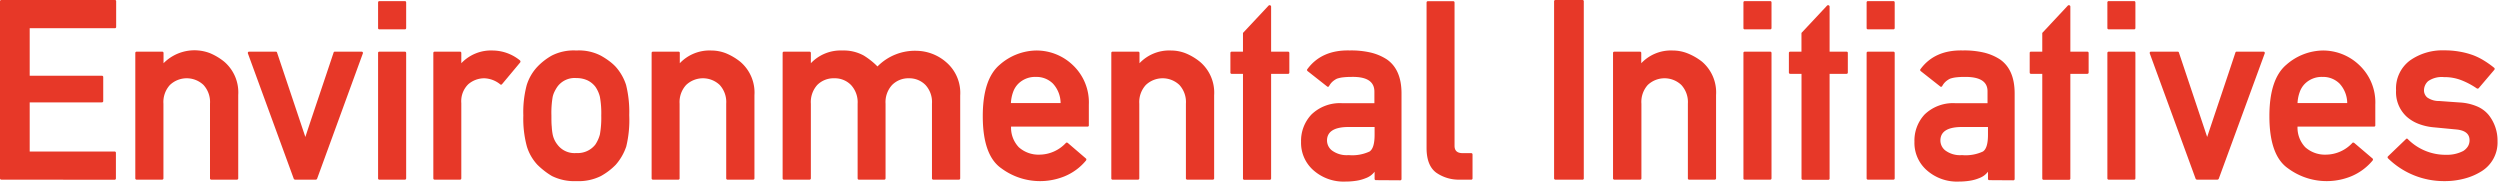
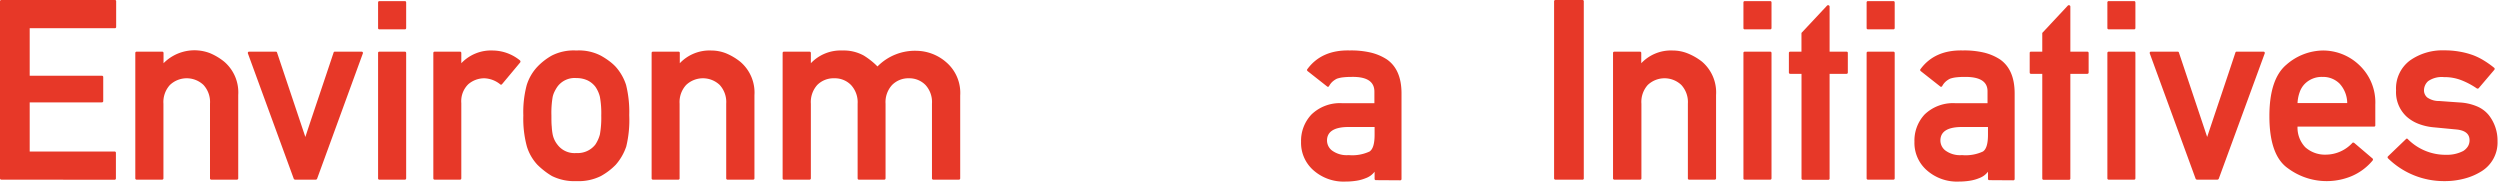
<svg xmlns="http://www.w3.org/2000/svg" id="レイヤー_1" data-name="レイヤー 1" viewBox="0 0 495 37">
  <defs>
    <style>.cls-1{fill:#e73828;}</style>
  </defs>
  <path class="cls-1" d="M.29,35.57A.26.26,0,0,1,0,35.28V.29A.26.26,0,0,1,.29,0H22.66A.26.26,0,0,1,23,.29v5a.26.26,0,0,1-.29.3H5.88V15H20.14a.26.26,0,0,1,.3.29V20q0,.27-.3.27H5.88V30H22.66a.26.26,0,0,1,.29.3v5a.26.26,0,0,1-.29.29Z" />
  <path class="cls-1" d="M27.08,35.57a.26.26,0,0,1-.29-.29V10.52a.26.26,0,0,1,.29-.29h5a.26.26,0,0,1,.3.29v2a8.6,8.6,0,0,1,9.18-2,11.62,11.62,0,0,1,2.83,1.69,8,8,0,0,1,2.78,6.61V35.28a.26.26,0,0,1-.29.29h-5a.26.26,0,0,1-.3-.29V20.53a5,5,0,0,0-1.29-3.71,4.83,4.83,0,0,0-6.64,0,5,5,0,0,0-1.29,3.71V35.28a.26.26,0,0,1-.3.29Z" />
  <path class="cls-1" d="M58.43,35.57a.27.27,0,0,1-.16-.06.26.26,0,0,1-.11-.13L49.1,10.62a.32.32,0,0,1,0-.27.25.25,0,0,1,.22-.12h5.28a.24.24,0,0,1,.26.19l5.6,16.7c.92-2.8,1.86-5.58,2.79-8.35s1.87-5.55,2.8-8.35a.24.24,0,0,1,.27-.19h5.27a.26.26,0,0,1,.24.12.32.32,0,0,1,0,.27L62.79,35.38a.29.29,0,0,1-.1.13.29.29,0,0,1-.16.06Z" />
  <path class="cls-1" d="M75.15,5.81a.25.25,0,0,1-.29-.29v-5c0-.2.09-.3.29-.3h5q.27,0,.27.3v5c0,.19-.09.29-.27.29Zm0,29.76a.25.25,0,0,1-.29-.29V10.52a.25.25,0,0,1,.29-.29h5c.18,0,.27.1.27.29V35.28c0,.19-.09.29-.27.29Z" />
  <path class="cls-1" d="M86.07,35.57c-.18,0-.27-.1-.27-.29V10.52c0-.19.09-.29.27-.29h5c.18,0,.27.1.27.29v2A8.09,8.09,0,0,1,97.59,10a8.65,8.65,0,0,1,5.35,1.95.31.31,0,0,1,.11.2.3.3,0,0,1-.06.22l-3.59,4.3a.25.25,0,0,1-.39,0,5.28,5.28,0,0,0-3.13-1.17,4.85,4.85,0,0,0-3.15,1.17,4.67,4.67,0,0,0-1.39,3.74V35.28c0,.19-.09.29-.27.29Z" />
  <path class="cls-1" d="M103.62,22.88a20.8,20.8,0,0,1,.66-6,9.32,9.32,0,0,1,2.1-3.64A12.25,12.25,0,0,1,109.26,11,9.56,9.56,0,0,1,114.12,10,9.41,9.41,0,0,1,118.93,11a14.66,14.66,0,0,1,1.67,1.07,9.93,9.93,0,0,1,1.26,1.1,10,10,0,0,1,2.1,3.64,22.14,22.14,0,0,1,.63,6A22.17,22.17,0,0,1,124,29a10.58,10.58,0,0,1-2.1,3.64,12.74,12.74,0,0,1-2.93,2.22,9.87,9.87,0,0,1-4.81,1,10,10,0,0,1-4.86-1,13.34,13.34,0,0,1-1.58-1.08,15.53,15.53,0,0,1-1.3-1.14,9.32,9.32,0,0,1-2.1-3.64A20.93,20.93,0,0,1,103.62,22.88Zm15.43,0a18.09,18.09,0,0,0-.27-3.71,6,6,0,0,0-.9-2,4.34,4.34,0,0,0-1.58-1.27,5.14,5.14,0,0,0-2.18-.44,4.22,4.22,0,0,0-3.76,1.71,7.75,7.75,0,0,0-.58,1,4.62,4.62,0,0,0-.35,1,18.7,18.7,0,0,0-.25,3.67c0,.87,0,1.63.07,2.27a10.78,10.78,0,0,0,.18,1.51,4.73,4.73,0,0,0,.93,2,4.21,4.21,0,0,0,3.76,1.68,4.42,4.42,0,0,0,3.76-1.68,6.75,6.75,0,0,0,.9-2A18.63,18.63,0,0,0,119.05,22.92Z" />
  <path class="cls-1" d="M129.31,35.57a.26.26,0,0,1-.29-.29V10.52a.26.26,0,0,1,.29-.29h5a.25.25,0,0,1,.29.29v2A8.1,8.1,0,0,1,140.83,10a8,8,0,0,1,2.93.56,11.49,11.49,0,0,1,2.84,1.69,8,8,0,0,1,2.78,6.61V35.28a.26.26,0,0,1-.29.29h-5a.26.26,0,0,1-.3-.29V20.53a5,5,0,0,0-1.29-3.71,4.83,4.83,0,0,0-6.64,0,5,5,0,0,0-1.3,3.71V35.28a.25.25,0,0,1-.29.29Z" />
  <path class="cls-1" d="M155.26,35.57a.26.26,0,0,1-.3-.29V10.52a.26.26,0,0,1,.3-.29h5a.26.26,0,0,1,.29.29v2A8.11,8.11,0,0,1,166.78,10a8.23,8.23,0,0,1,4.25,1,14.74,14.74,0,0,1,1.42,1,12.75,12.75,0,0,1,1.29,1.16,10.4,10.4,0,0,1,7.84-3.1,9.14,9.14,0,0,1,5.76,2.25,8,8,0,0,1,2.78,6.61V35.28a.26.26,0,0,1-.29.29h-5a.26.26,0,0,1-.3-.29V20.53a5,5,0,0,0-1.29-3.71A4.48,4.48,0,0,0,180,15.5a4.54,4.54,0,0,0-3.36,1.32,5,5,0,0,0-1.3,3.71V35.28c0,.19-.09.29-.27.29h-5c-.18,0-.26-.1-.26-.29V20.53a5,5,0,0,0-1.32-3.71,4.48,4.48,0,0,0-3.3-1.32,4.56,4.56,0,0,0-3.37,1.32,5.05,5.05,0,0,0-1.27,3.71V35.28a.26.26,0,0,1-.29.29Z" />
-   <path class="cls-1" d="M215.59,24.78a.25.25,0,0,1-.29.29H200.19a5.62,5.62,0,0,0,1.53,4.08,5.84,5.84,0,0,0,4.08,1.47,7.22,7.22,0,0,0,5.23-2.3.22.22,0,0,1,.17-.09.36.36,0,0,1,.22.07L215,31.37a.23.23,0,0,1,.1.2.37.37,0,0,1-.08.22,10.9,10.9,0,0,1-4.26,3.13,12.86,12.86,0,0,1-12.46-1.57q-3.71-2.54-3.71-10.35,0-7.38,3.39-10.21A11.2,11.2,0,0,1,205.12,10a10.39,10.39,0,0,1,7.32,2.91,10.14,10.14,0,0,1,3.15,7.81ZM210,20.41a5.76,5.76,0,0,0-1.52-3.86,4.62,4.62,0,0,0-3.39-1.32,4.72,4.72,0,0,0-3.49,1.37,4.36,4.36,0,0,0-1,1.61,7.41,7.41,0,0,0-.44,2.2Z" />
-   <path class="cls-1" d="M220.33,35.57a.25.25,0,0,1-.29-.29V10.52a.25.25,0,0,1,.29-.29h5a.26.26,0,0,1,.29.29v2A8.09,8.09,0,0,1,231.85,10a8,8,0,0,1,2.93.56,11.26,11.26,0,0,1,2.83,1.69,8,8,0,0,1,2.79,6.61V35.28a.26.26,0,0,1-.3.29h-5a.26.26,0,0,1-.29-.29V20.53a5,5,0,0,0-1.29-3.71,4.83,4.83,0,0,0-6.64,0,5,5,0,0,0-1.3,3.71V35.28a.26.26,0,0,1-.29.29Z" />
-   <path class="cls-1" d="M246.4,35.6a.26.26,0,0,1-.29-.3V14.62h-2.2a.25.25,0,0,1-.29-.29V10.52a.26.26,0,0,1,.29-.29h2.2V6.52l5.06-5.4a.28.28,0,0,1,.32-.07.27.27,0,0,1,.19.27v8.91H255a.26.26,0,0,1,.29.29v3.81a.25.25,0,0,1-.29.29h-3.32V35.3a.27.27,0,0,1-.3.3Z" />
  <path class="cls-1" d="M272.47,35.67a.26.26,0,0,1-.3-.29V34a3.85,3.85,0,0,1-.79.77,4.06,4.06,0,0,1-1,.52,8.09,8.09,0,0,1-1.77.49,13.87,13.87,0,0,1-2.21.17,9,9,0,0,1-6.4-2.29v0a7.22,7.22,0,0,1-2.39-5.59,7.58,7.58,0,0,1,2.05-5.39,8.1,8.1,0,0,1,6.05-2.25h6.42V18.14c0-2-1.51-3-4.63-2.91a13.94,13.94,0,0,0-1.54.08,5.74,5.74,0,0,0-1.25.27h0a3.87,3.87,0,0,0-.88.59,3.28,3.28,0,0,0-.66.85.26.26,0,0,1-.44.07l-3.81-3a.26.26,0,0,1-.12-.19.21.21,0,0,1,.05-.2c1.88-2.56,4.68-3.8,8.37-3.71a17,17,0,0,1,4.15.41,10.22,10.22,0,0,1,3.27,1.39c1.89,1.34,2.84,3.54,2.86,6.62v17a.26.26,0,0,1-.29.29Zm-.3-10.52h-5.51c-2.62.08-3.93,1-3.91,2.71a2.51,2.51,0,0,0,1,1.95,4.9,4.9,0,0,0,3.27.9,8.11,8.11,0,0,0,4.15-.71h0c.68-.45,1-1.56,1-3.32Z" />
-   <path class="cls-1" d="M282.46.54q0-.3.27-.3h5q.27,0,.27.3V28.88q0,1.44,1.59,1.44h1.68c.2,0,.29.1.29.3v4.66a.25.25,0,0,1-.29.29h-2.2a7.8,7.8,0,0,1-4.68-1.37c-1.29-.94-1.93-2.58-1.93-4.9Z" />
  <path class="cls-1" d="M308,35.57a.26.26,0,0,1-.29-.29V.29A.26.26,0,0,1,308,0h5.3a.25.25,0,0,1,.29.29v35a.25.25,0,0,1-.29.29Z" />
  <path class="cls-1" d="M319.67,35.57a.26.26,0,0,1-.29-.29V10.52a.26.26,0,0,1,.29-.29h5a.26.26,0,0,1,.3.29v2A8.07,8.07,0,0,1,331.2,10a8,8,0,0,1,2.93.56A11.62,11.62,0,0,1,337,12.21a8,8,0,0,1,2.78,6.61V35.28a.26.26,0,0,1-.29.29h-5a.25.25,0,0,1-.29-.29V20.53a5,5,0,0,0-1.3-3.71,4.83,4.83,0,0,0-6.64,0A5,5,0,0,0,325,20.53V35.28a.26.26,0,0,1-.3.29Z" />
  <path class="cls-1" d="M345.49,5.81a.25.25,0,0,1-.29-.29v-5c0-.2.09-.3.29-.3h5q.27,0,.27.3v5c0,.19-.09.29-.27.29Zm0,29.76a.25.25,0,0,1-.29-.29V10.52a.25.25,0,0,1,.29-.29h5c.18,0,.27.1.27.29V35.28c0,.19-.09.29-.27.29Z" />
  <path class="cls-1" d="M357,35.6a.27.27,0,0,1-.3-.3V14.62H354.5c-.2,0-.3-.09-.3-.29V10.52a.26.26,0,0,1,.3-.29h2.19V6.52l5.06-5.4a.3.3,0,0,1,.33-.07.27.27,0,0,1,.18.27v8.91h3.32a.25.25,0,0,1,.29.29v3.81c0,.2-.09.29-.29.29h-3.32V35.3a.26.26,0,0,1-.29.3Z" />
  <path class="cls-1" d="M369.88,5.81a.26.26,0,0,1-.29-.29v-5a.26.26,0,0,1,.29-.3h5q.27,0,.27.3v5c0,.19-.09.29-.27.29Zm0,29.76a.26.26,0,0,1-.29-.29V10.52a.26.26,0,0,1,.29-.29h5c.18,0,.27.1.27.29V35.28c0,.19-.09.29-.27.29Z" />
  <path class="cls-1" d="M393.92,35.67a.26.26,0,0,1-.3-.29V34a4.12,4.12,0,0,1-.79.77,4.06,4.06,0,0,1-1,.52,8,8,0,0,1-1.78.49,13.65,13.65,0,0,1-2.2.17,9,9,0,0,1-6.4-2.29v0a7.19,7.19,0,0,1-2.39-5.59,7.58,7.58,0,0,1,2-5.39,8.1,8.1,0,0,1,6.05-2.25h6.42V18.14q.06-3-4.64-2.91a13.89,13.89,0,0,0-1.53.08,5.74,5.74,0,0,0-1.25.27h0a3.87,3.87,0,0,0-.88.59,3.28,3.28,0,0,0-.66.85.26.26,0,0,1-.44.07l-3.81-3a.26.26,0,0,1-.12-.19.21.21,0,0,1,.05-.2q2.82-3.84,8.37-3.71a17,17,0,0,1,4.15.41,10.22,10.22,0,0,1,3.27,1.39c1.89,1.34,2.84,3.54,2.86,6.62v17a.26.26,0,0,1-.29.29Zm-.3-10.52h-5.51q-3.94.12-3.91,2.71a2.51,2.51,0,0,0,1,1.95,4.88,4.88,0,0,0,3.27.9,8.11,8.11,0,0,0,4.15-.71h0c.68-.45,1-1.56,1-3.32Z" />
  <path class="cls-1" d="M404.66,35.6c-.2,0-.29-.1-.29-.3V14.62h-2.2c-.2,0-.29-.09-.29-.29V10.52a.25.25,0,0,1,.29-.29h2.2V6.52l5.05-5.4a.3.3,0,0,1,.33-.07.27.27,0,0,1,.18.27v8.91h3.32a.26.26,0,0,1,.3.29v3.81c0,.2-.1.29-.3.29h-3.32V35.3a.26.26,0,0,1-.29.3Z" />
  <path class="cls-1" d="M417.55,5.81a.26.26,0,0,1-.29-.29v-5a.26.26,0,0,1,.29-.3h5c.17,0,.26.1.26.3v5c0,.19-.09.29-.26.29Zm0,29.76a.26.26,0,0,1-.29-.29V10.52a.26.26,0,0,1,.29-.29h5c.17,0,.26.1.26.29V35.28c0,.19-.09.29-.26.29Z" />
  <path class="cls-1" d="M435,35.57a.29.29,0,0,1-.16-.06.32.32,0,0,1-.11-.13l-9.06-24.76a.32.32,0,0,1,0-.27.24.24,0,0,1,.22-.12h5.27a.24.24,0,0,1,.27.19l5.59,16.7q1.4-4.2,2.8-8.35c.93-2.76,1.86-5.55,2.79-8.35a.24.24,0,0,1,.27-.19h5.27a.27.27,0,0,1,.25.12.32.32,0,0,1,0,.27l-9.08,24.76a.32.32,0,0,1-.11.13.29.29,0,0,1-.16.06Z" />
  <path class="cls-1" d="M470.31,24.78a.25.25,0,0,1-.29.29H454.91a5.62,5.62,0,0,0,1.53,4.08,5.84,5.84,0,0,0,4.08,1.47,7.22,7.22,0,0,0,5.23-2.3.2.2,0,0,1,.17-.09.36.36,0,0,1,.22.07l3.61,3.07a.26.26,0,0,1,.1.2.37.37,0,0,1-.08.22,11,11,0,0,1-4.26,3.13,12.86,12.86,0,0,1-12.46-1.57q-3.71-2.54-3.71-10.35,0-7.38,3.39-10.21A11.2,11.2,0,0,1,459.84,10a10.39,10.39,0,0,1,7.32,2.91,10.14,10.14,0,0,1,3.15,7.81Zm-5.56-4.37a5.76,5.76,0,0,0-1.52-3.86,4.62,4.62,0,0,0-3.39-1.32,4.72,4.72,0,0,0-3.49,1.37,4.36,4.36,0,0,0-1,1.61,7.41,7.41,0,0,0-.44,2.2Z" />
  <path class="cls-1" d="M476.38,27.54q.19-.2.36,0a10.53,10.53,0,0,0,7.62,3.11,6.94,6.94,0,0,0,3.37-.76,2.9,2.9,0,0,0,.91-.9,2.31,2.31,0,0,0,.33-1.23c0-1.28-.92-2-2.78-2.14l-4.39-.42a11,11,0,0,1-2.88-.66,7.68,7.68,0,0,1-2.4-1.44,6.58,6.58,0,0,1-2.1-5.2,6.9,6.9,0,0,1,2.76-5.93,11.12,11.12,0,0,1,6.74-2,17.07,17.07,0,0,1,3.06.25,15.43,15.43,0,0,1,2.62.68A12.5,12.5,0,0,1,491.84,12a18.45,18.45,0,0,1,2,1.42.22.22,0,0,1,.1.19.32.32,0,0,1-.07.22l-3.08,3.62a.3.3,0,0,1-.39.05,15.1,15.1,0,0,0-3-1.6,9.12,9.12,0,0,0-3.49-.63,4.72,4.72,0,0,0-3.13.79,2.47,2.47,0,0,0-.83,1.9,1.86,1.86,0,0,0,.62,1.32A4,4,0,0,0,483,20l2.06.15,2,.14a10.17,10.17,0,0,1,3.38.77,6,6,0,0,1,2.33,1.72,8.14,8.14,0,0,1,1.74,5.2,6.69,6.69,0,0,1-3.1,5.89A12.06,12.06,0,0,1,488,35.35a15.19,15.19,0,0,1-4.06.51,15.81,15.81,0,0,1-11.09-4.49.28.28,0,0,1,0-.44Z" />
</svg>